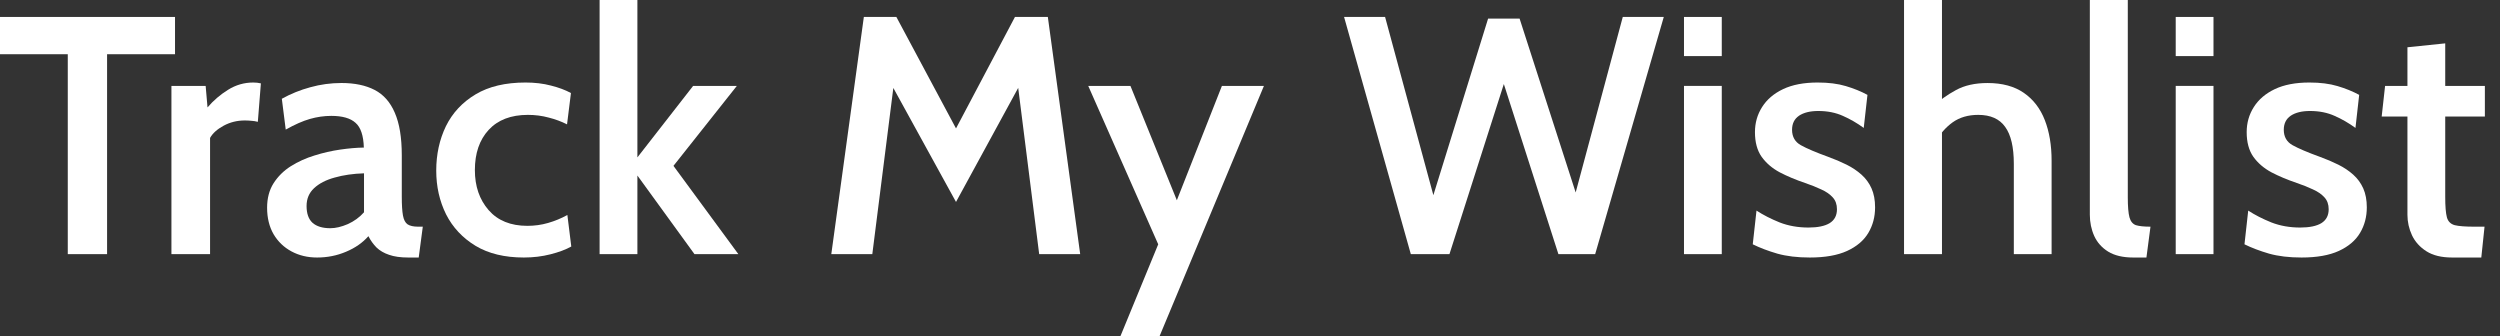
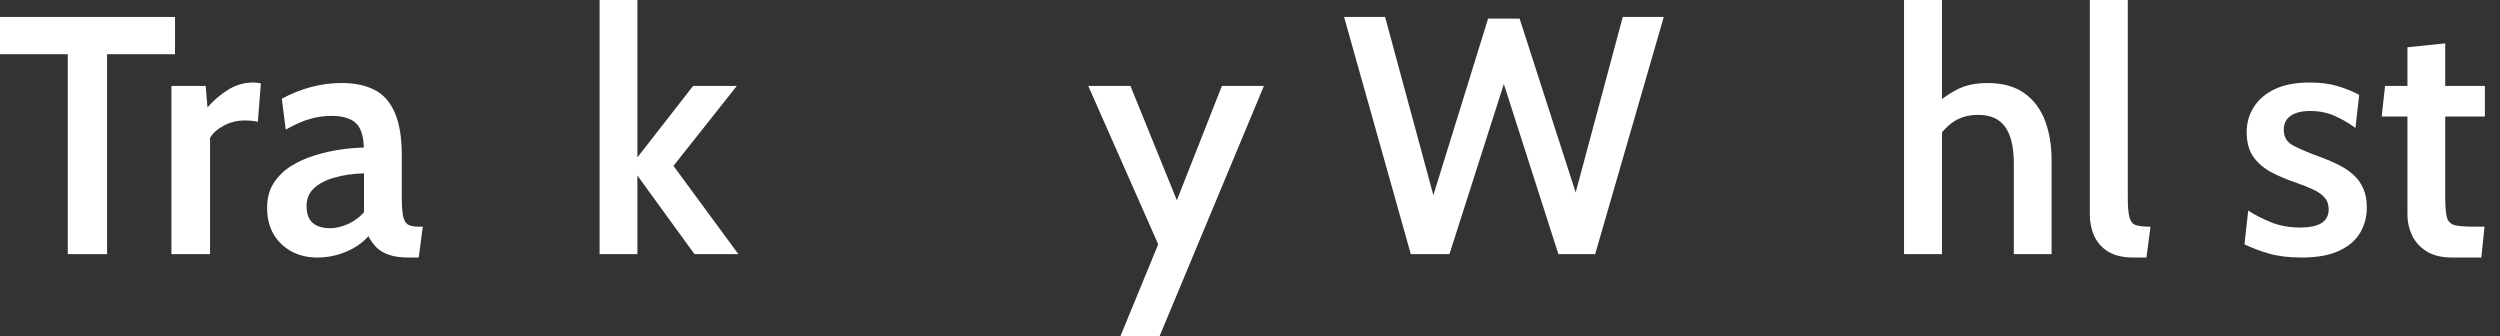
<svg xmlns="http://www.w3.org/2000/svg" width="119" height="16" viewBox="0 0 119 16" fill="none">
  <rect x="0" y="0" width="119" height="16" fill="#333333" stroke="none" />
  <path d="M116.723 12.258C116.218 12.258 115.809 12.159 115.497 11.96C115.186 11.761 114.957 11.508 114.812 11.201C114.667 10.89 114.594 10.565 114.594 10.226V5.548H113.368L113.53 4.089H114.594V2.25L116.393 2.064V4.089H118.28V5.548H116.393V9.379C116.393 9.825 116.419 10.148 116.473 10.347C116.527 10.54 116.651 10.664 116.844 10.718C117.038 10.766 117.35 10.79 117.78 10.79H118.264L118.11 12.258H116.723Z" fill="white" />
  <path d="M109.555 12.258C108.964 12.258 108.448 12.197 108.007 12.073C107.566 11.944 107.176 11.796 106.837 11.629L107.015 10.024C107.337 10.234 107.706 10.422 108.12 10.589C108.534 10.75 108.991 10.831 109.491 10.831C109.931 10.831 110.268 10.761 110.499 10.621C110.73 10.476 110.845 10.256 110.845 9.96C110.845 9.729 110.778 9.541 110.644 9.395C110.509 9.245 110.327 9.119 110.095 9.016C109.87 8.909 109.614 8.807 109.329 8.71C108.883 8.559 108.48 8.39 108.12 8.202C107.759 8.008 107.472 7.761 107.257 7.46C107.047 7.159 106.942 6.769 106.942 6.291C106.942 5.85 107.055 5.452 107.281 5.097C107.507 4.737 107.84 4.452 108.281 4.242C108.722 4.033 109.27 3.928 109.926 3.928C110.442 3.928 110.888 3.984 111.265 4.097C111.647 4.21 111.991 4.35 112.297 4.516L112.12 6.089C111.802 5.858 111.472 5.667 111.128 5.516C110.784 5.361 110.394 5.283 109.958 5.283C109.571 5.283 109.265 5.358 109.039 5.508C108.819 5.659 108.708 5.882 108.708 6.178C108.708 6.511 108.848 6.756 109.128 6.912C109.407 7.068 109.843 7.253 110.434 7.468C110.746 7.581 111.036 7.705 111.305 7.839C111.574 7.973 111.811 8.132 112.015 8.315C112.219 8.498 112.378 8.715 112.491 8.968C112.604 9.221 112.66 9.522 112.66 9.871C112.66 10.323 112.552 10.729 112.337 11.089C112.122 11.449 111.786 11.734 111.329 11.944C110.872 12.153 110.281 12.258 109.555 12.258Z" fill="white" />
-   <path d="M103.564 12.097V4.089H105.362V12.097H103.564ZM103.564 2.67V0.807H105.362V2.67H103.564Z" fill="white" />
  <path d="M101.541 12.258C101.051 12.258 100.654 12.164 100.347 11.976C100.046 11.788 99.826 11.54 99.686 11.234C99.546 10.922 99.476 10.583 99.476 10.218V0H101.283V9.395C101.283 9.831 101.31 10.148 101.363 10.347C101.417 10.54 101.519 10.664 101.67 10.718C101.826 10.766 102.057 10.79 102.363 10.79L102.17 12.258H101.541Z" fill="white" />
  <path d="M90.632 12.097V0H92.438V5.339L91.963 5.105C92.312 4.782 92.691 4.511 93.1 4.29C93.508 4.065 94.011 3.952 94.608 3.952C95.307 3.952 95.882 4.108 96.333 4.419C96.785 4.731 97.118 5.164 97.333 5.718C97.549 6.272 97.656 6.914 97.656 7.645V12.097H95.858V7.798C95.858 7.003 95.721 6.417 95.446 6.04C95.177 5.659 94.75 5.468 94.164 5.468C93.686 5.468 93.28 5.586 92.946 5.823C92.618 6.059 92.341 6.376 92.116 6.774L92.438 5.766V12.097H90.632Z" fill="white" />
-   <path d="M86.149 12.258C85.558 12.258 85.042 12.197 84.601 12.073C84.16 11.944 83.77 11.796 83.431 11.629L83.609 10.024C83.931 10.234 84.3 10.422 84.714 10.589C85.128 10.75 85.585 10.831 86.085 10.831C86.525 10.831 86.862 10.761 87.093 10.621C87.324 10.476 87.439 10.256 87.439 9.96C87.439 9.729 87.372 9.541 87.238 9.395C87.103 9.245 86.921 9.119 86.689 9.016C86.464 8.909 86.208 8.807 85.923 8.71C85.477 8.559 85.074 8.39 84.714 8.202C84.353 8.008 84.066 7.761 83.851 7.46C83.641 7.159 83.536 6.769 83.536 6.291C83.536 5.85 83.649 5.452 83.875 5.097C84.101 4.737 84.434 4.452 84.875 4.242C85.316 4.033 85.864 3.928 86.52 3.928C87.036 3.928 87.483 3.984 87.859 4.097C88.24 4.21 88.585 4.35 88.891 4.516L88.714 6.089C88.396 5.858 88.066 5.667 87.722 5.516C87.378 5.361 86.988 5.283 86.552 5.283C86.165 5.283 85.859 5.358 85.633 5.508C85.413 5.659 85.302 5.882 85.302 6.178C85.302 6.511 85.442 6.756 85.722 6.912C86.001 7.068 86.437 7.253 87.028 7.468C87.34 7.581 87.63 7.705 87.899 7.839C88.168 7.973 88.404 8.132 88.609 8.315C88.813 8.498 88.972 8.715 89.085 8.968C89.198 9.221 89.254 9.522 89.254 9.871C89.254 10.323 89.146 10.729 88.931 11.089C88.716 11.449 88.38 11.734 87.923 11.944C87.466 12.153 86.875 12.258 86.149 12.258Z" fill="white" />
-   <path d="M80.158 12.097V4.089H81.956V12.097H80.158ZM80.158 2.67V0.807H81.956V2.67H80.158Z" fill="white" />
  <path d="M67.155 12.097L63.978 0.807H65.93L68.228 9.291L70.833 0.887H72.333L75.002 9.161L77.244 0.807H79.196L75.93 12.097H74.18L71.583 4L68.994 12.097H67.155Z" fill="white" />
  <path d="M53.333 16L55.131 11.629L51.8 4.089H53.809L56.018 9.532L58.163 4.089H60.163L55.196 16H53.333Z" fill="white" />
-   <path d="M39.57 12.097L41.119 0.807H42.667L45.506 6.113L48.312 0.807H49.877L51.417 12.097H49.465L48.361 3.347L48.869 3.444L45.506 9.613L42.119 3.452L42.627 3.363L41.522 12.097H39.57Z" fill="white" />
  <path d="M28.541 12.097V0H30.34V7.492L32.993 4.089H35.074L32.057 7.895L35.146 12.097H33.057L30.34 8.355V12.097H28.541Z" fill="white" />
-   <path d="M24.935 12.258C24.021 12.258 23.255 12.073 22.637 11.702C22.018 11.326 21.55 10.826 21.233 10.202C20.921 9.573 20.765 8.879 20.765 8.121C20.765 7.347 20.919 6.643 21.225 6.008C21.537 5.374 22.007 4.869 22.637 4.492C23.265 4.116 24.058 3.928 25.015 3.928C25.456 3.928 25.86 3.976 26.225 4.073C26.591 4.164 26.908 4.283 27.177 4.428L26.991 5.92C26.728 5.785 26.438 5.678 26.12 5.597C25.803 5.511 25.473 5.468 25.128 5.468C24.322 5.468 23.698 5.707 23.257 6.186C22.822 6.659 22.604 7.296 22.604 8.097C22.604 8.866 22.822 9.5 23.257 10C23.693 10.5 24.308 10.75 25.104 10.75C25.443 10.75 25.771 10.705 26.088 10.613C26.405 10.522 26.712 10.396 27.007 10.234L27.193 11.734C26.935 11.879 26.604 12.003 26.201 12.105C25.803 12.207 25.381 12.258 24.935 12.258Z" fill="white" />
  <path d="M15.093 12.258C14.641 12.258 14.235 12.161 13.875 11.967C13.515 11.774 13.23 11.5 13.02 11.145C12.816 10.79 12.714 10.37 12.714 9.887C12.714 9.435 12.816 9.048 13.02 8.725C13.23 8.397 13.504 8.126 13.843 7.911C14.187 7.696 14.56 7.526 14.964 7.403C15.372 7.274 15.781 7.18 16.19 7.121C16.604 7.061 16.98 7.029 17.319 7.024C17.302 6.454 17.171 6.061 16.923 5.846C16.681 5.626 16.297 5.516 15.77 5.516C15.431 5.516 15.093 5.564 14.754 5.661C14.415 5.758 14.031 5.927 13.601 6.169L13.415 4.701C13.84 4.465 14.292 4.282 14.77 4.153C15.254 4.018 15.749 3.951 16.254 3.951C16.883 3.951 17.41 4.061 17.835 4.282C18.259 4.502 18.579 4.865 18.794 5.371C19.015 5.876 19.125 6.551 19.125 7.395V9.362C19.125 9.755 19.144 10.053 19.181 10.258C19.219 10.462 19.292 10.602 19.399 10.677C19.512 10.752 19.681 10.79 19.907 10.79H20.125L19.931 12.258H19.431C19.066 12.258 18.762 12.215 18.52 12.129C18.278 12.048 18.079 11.932 17.923 11.782C17.773 11.631 17.644 11.451 17.536 11.242C17.262 11.553 16.907 11.801 16.472 11.983C16.042 12.166 15.582 12.258 15.093 12.258ZM15.722 10.863C15.975 10.863 16.251 10.798 16.552 10.669C16.854 10.534 17.112 10.346 17.327 10.104V8.25C16.811 8.266 16.346 8.333 15.931 8.451C15.518 8.564 15.19 8.733 14.948 8.959C14.711 9.18 14.593 9.462 14.593 9.806C14.593 10.166 14.687 10.432 14.875 10.604C15.069 10.776 15.351 10.863 15.722 10.863Z" fill="white" />
  <path d="M8.16 12.097V4.089H9.789L9.878 5.113C10.157 4.785 10.482 4.506 10.854 4.275C11.224 4.043 11.625 3.928 12.055 3.928C12.184 3.928 12.305 3.941 12.418 3.968L12.273 5.799C12.171 5.772 12.069 5.756 11.966 5.75C11.864 5.74 11.759 5.734 11.652 5.734C11.286 5.734 10.95 5.818 10.644 5.984C10.337 6.151 10.122 6.344 9.999 6.565V12.097H8.16Z" fill="white" />
  <path d="M3.226 12.097V2.581H0V0.807H8.331V2.581H5.097V12.097H3.226Z" fill="white" />
</svg>